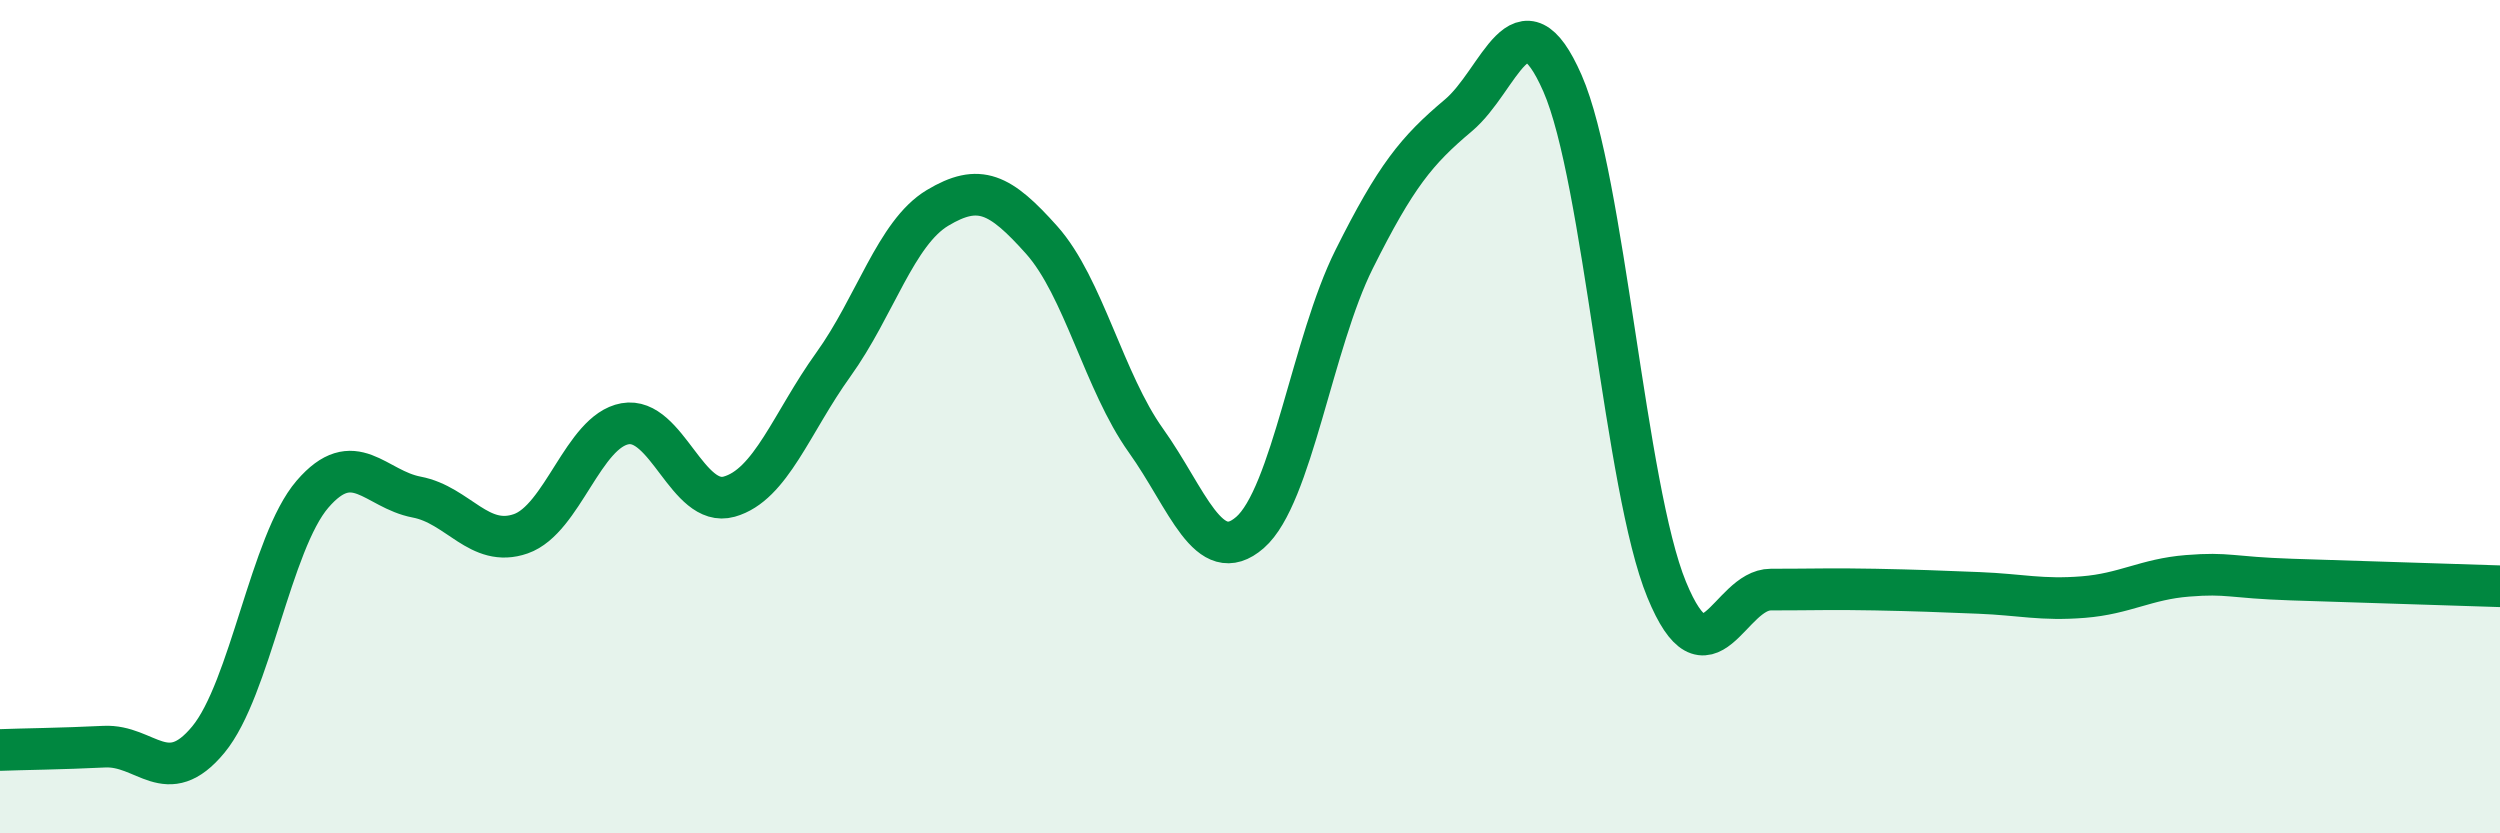
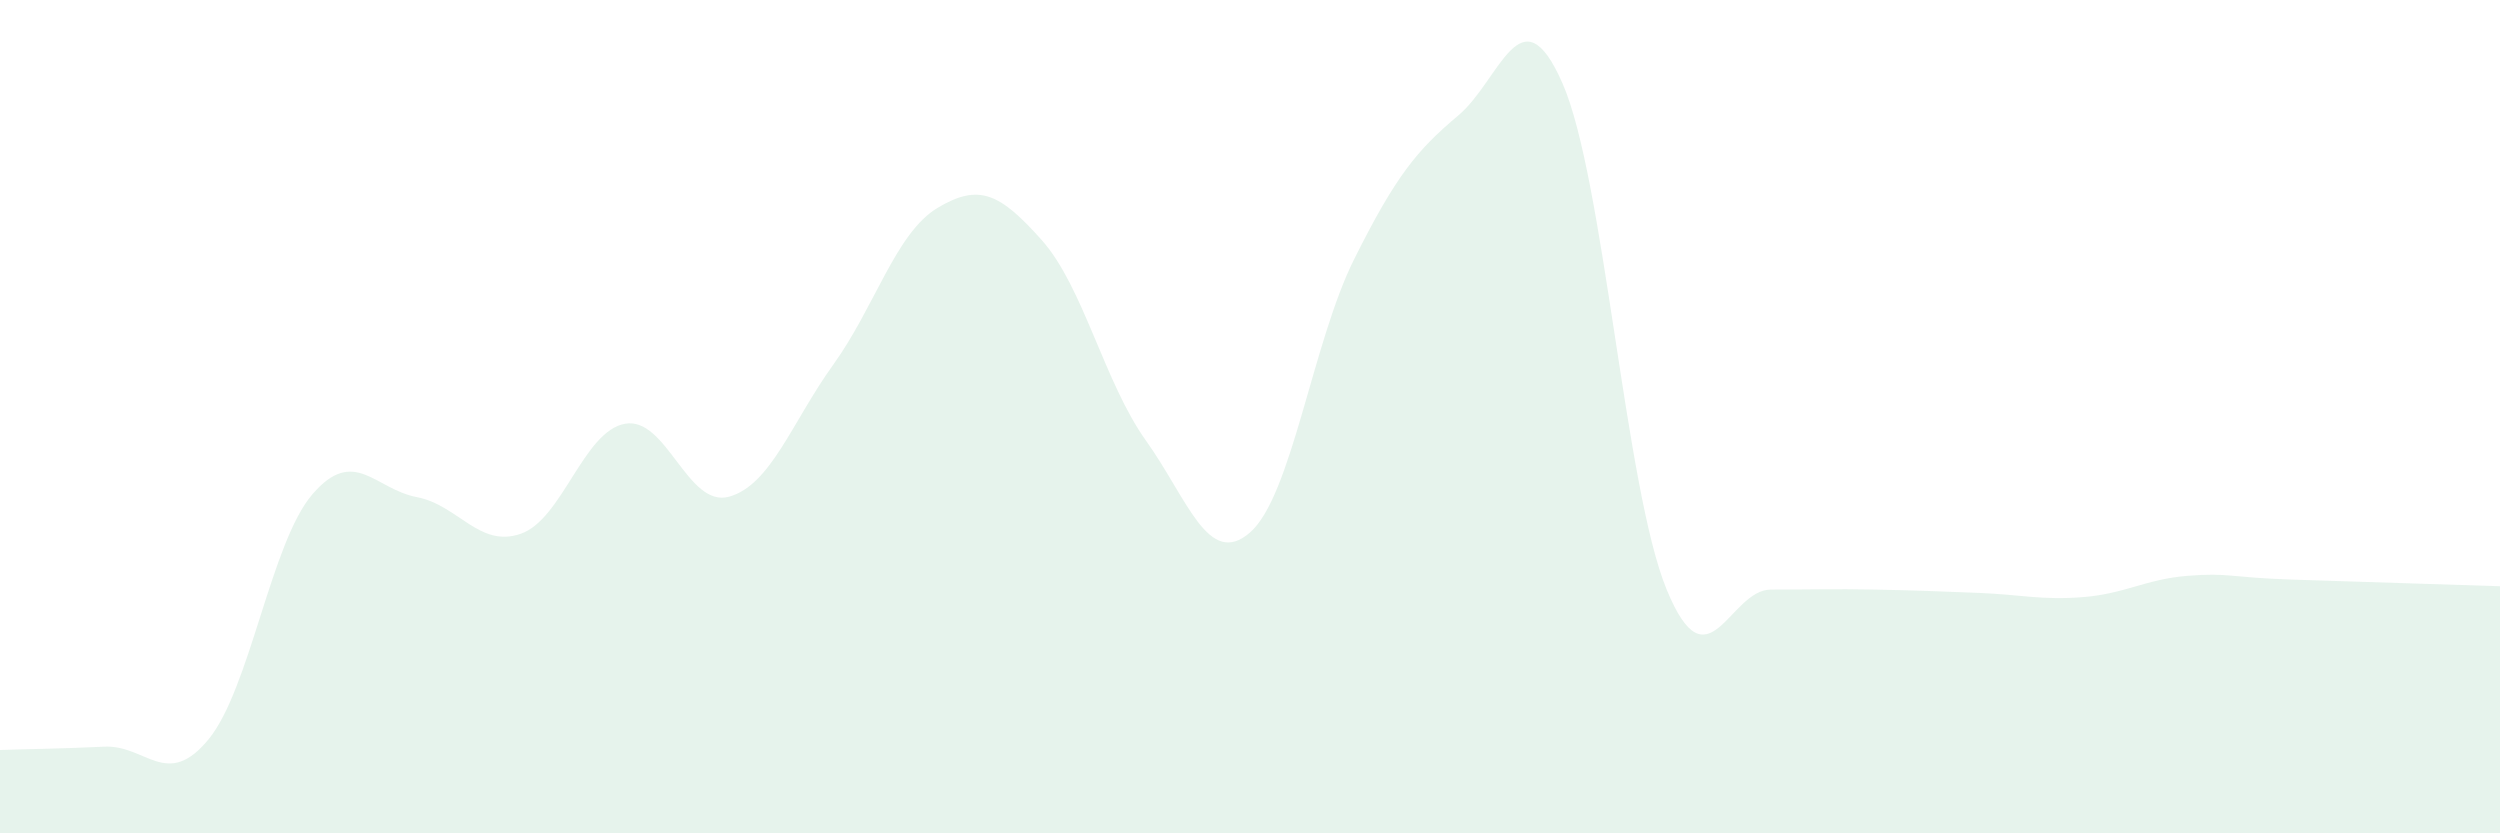
<svg xmlns="http://www.w3.org/2000/svg" width="60" height="20" viewBox="0 0 60 20">
  <path d="M 0,18 C 0.5,17.98 1.5,17.97 2.5,17.92 C 3.5,17.87 4,18.96 5,17.75 C 6,16.54 6.5,13.02 7.5,11.86 C 8.5,10.7 9,11.74 10,11.93 C 11,12.12 11.5,13.16 12.5,12.81 C 13.5,12.46 14,10.35 15,10.17 C 16,9.99 16.5,12.2 17.5,11.92 C 18.5,11.64 19,10.14 20,8.75 C 21,7.36 21.5,5.59 22.5,4.99 C 23.5,4.39 24,4.64 25,5.76 C 26,6.88 26.5,9.17 27.5,10.57 C 28.5,11.97 29,13.65 30,12.78 C 31,11.91 31.5,8.22 32.5,6.22 C 33.5,4.22 34,3.61 35,2.77 C 36,1.93 36.5,-0.28 37.5,2 C 38.5,4.28 39,11.72 40,14.15 C 41,16.58 41.5,14.15 42.5,14.15 C 43.5,14.15 44,14.13 45,14.15 C 46,14.17 46.5,14.19 47.5,14.23 C 48.5,14.27 49,14.41 50,14.33 C 51,14.25 51.5,13.9 52.5,13.82 C 53.5,13.74 53.5,13.86 55,13.91 C 56.5,13.96 59,14.04 60,14.07L60 20L0 20Z" fill="#008740" opacity="0.1" stroke-linecap="round" stroke-linejoin="round" />
-   <path d="M 0,18 C 0.5,17.98 1.5,17.97 2.5,17.92 C 3.5,17.87 4,18.96 5,17.75 C 6,16.54 6.5,13.02 7.5,11.86 C 8.5,10.7 9,11.74 10,11.93 C 11,12.12 11.5,13.16 12.5,12.81 C 13.5,12.46 14,10.35 15,10.17 C 16,9.99 16.5,12.2 17.5,11.92 C 18.5,11.64 19,10.14 20,8.75 C 21,7.36 21.5,5.59 22.5,4.99 C 23.5,4.39 24,4.64 25,5.76 C 26,6.88 26.5,9.17 27.5,10.57 C 28.5,11.97 29,13.65 30,12.78 C 31,11.91 31.5,8.22 32.5,6.22 C 33.5,4.22 34,3.61 35,2.77 C 36,1.93 36.5,-0.28 37.5,2 C 38.5,4.28 39,11.72 40,14.15 C 41,16.58 41.5,14.15 42.5,14.15 C 43.5,14.15 44,14.13 45,14.15 C 46,14.17 46.5,14.19 47.5,14.23 C 48.5,14.27 49,14.41 50,14.33 C 51,14.25 51.5,13.9 52.5,13.82 C 53.5,13.74 53.5,13.86 55,13.91 C 56.5,13.96 59,14.04 60,14.07" stroke="#008740" stroke-width="1" fill="none" stroke-linecap="round" stroke-linejoin="round" />
</svg>